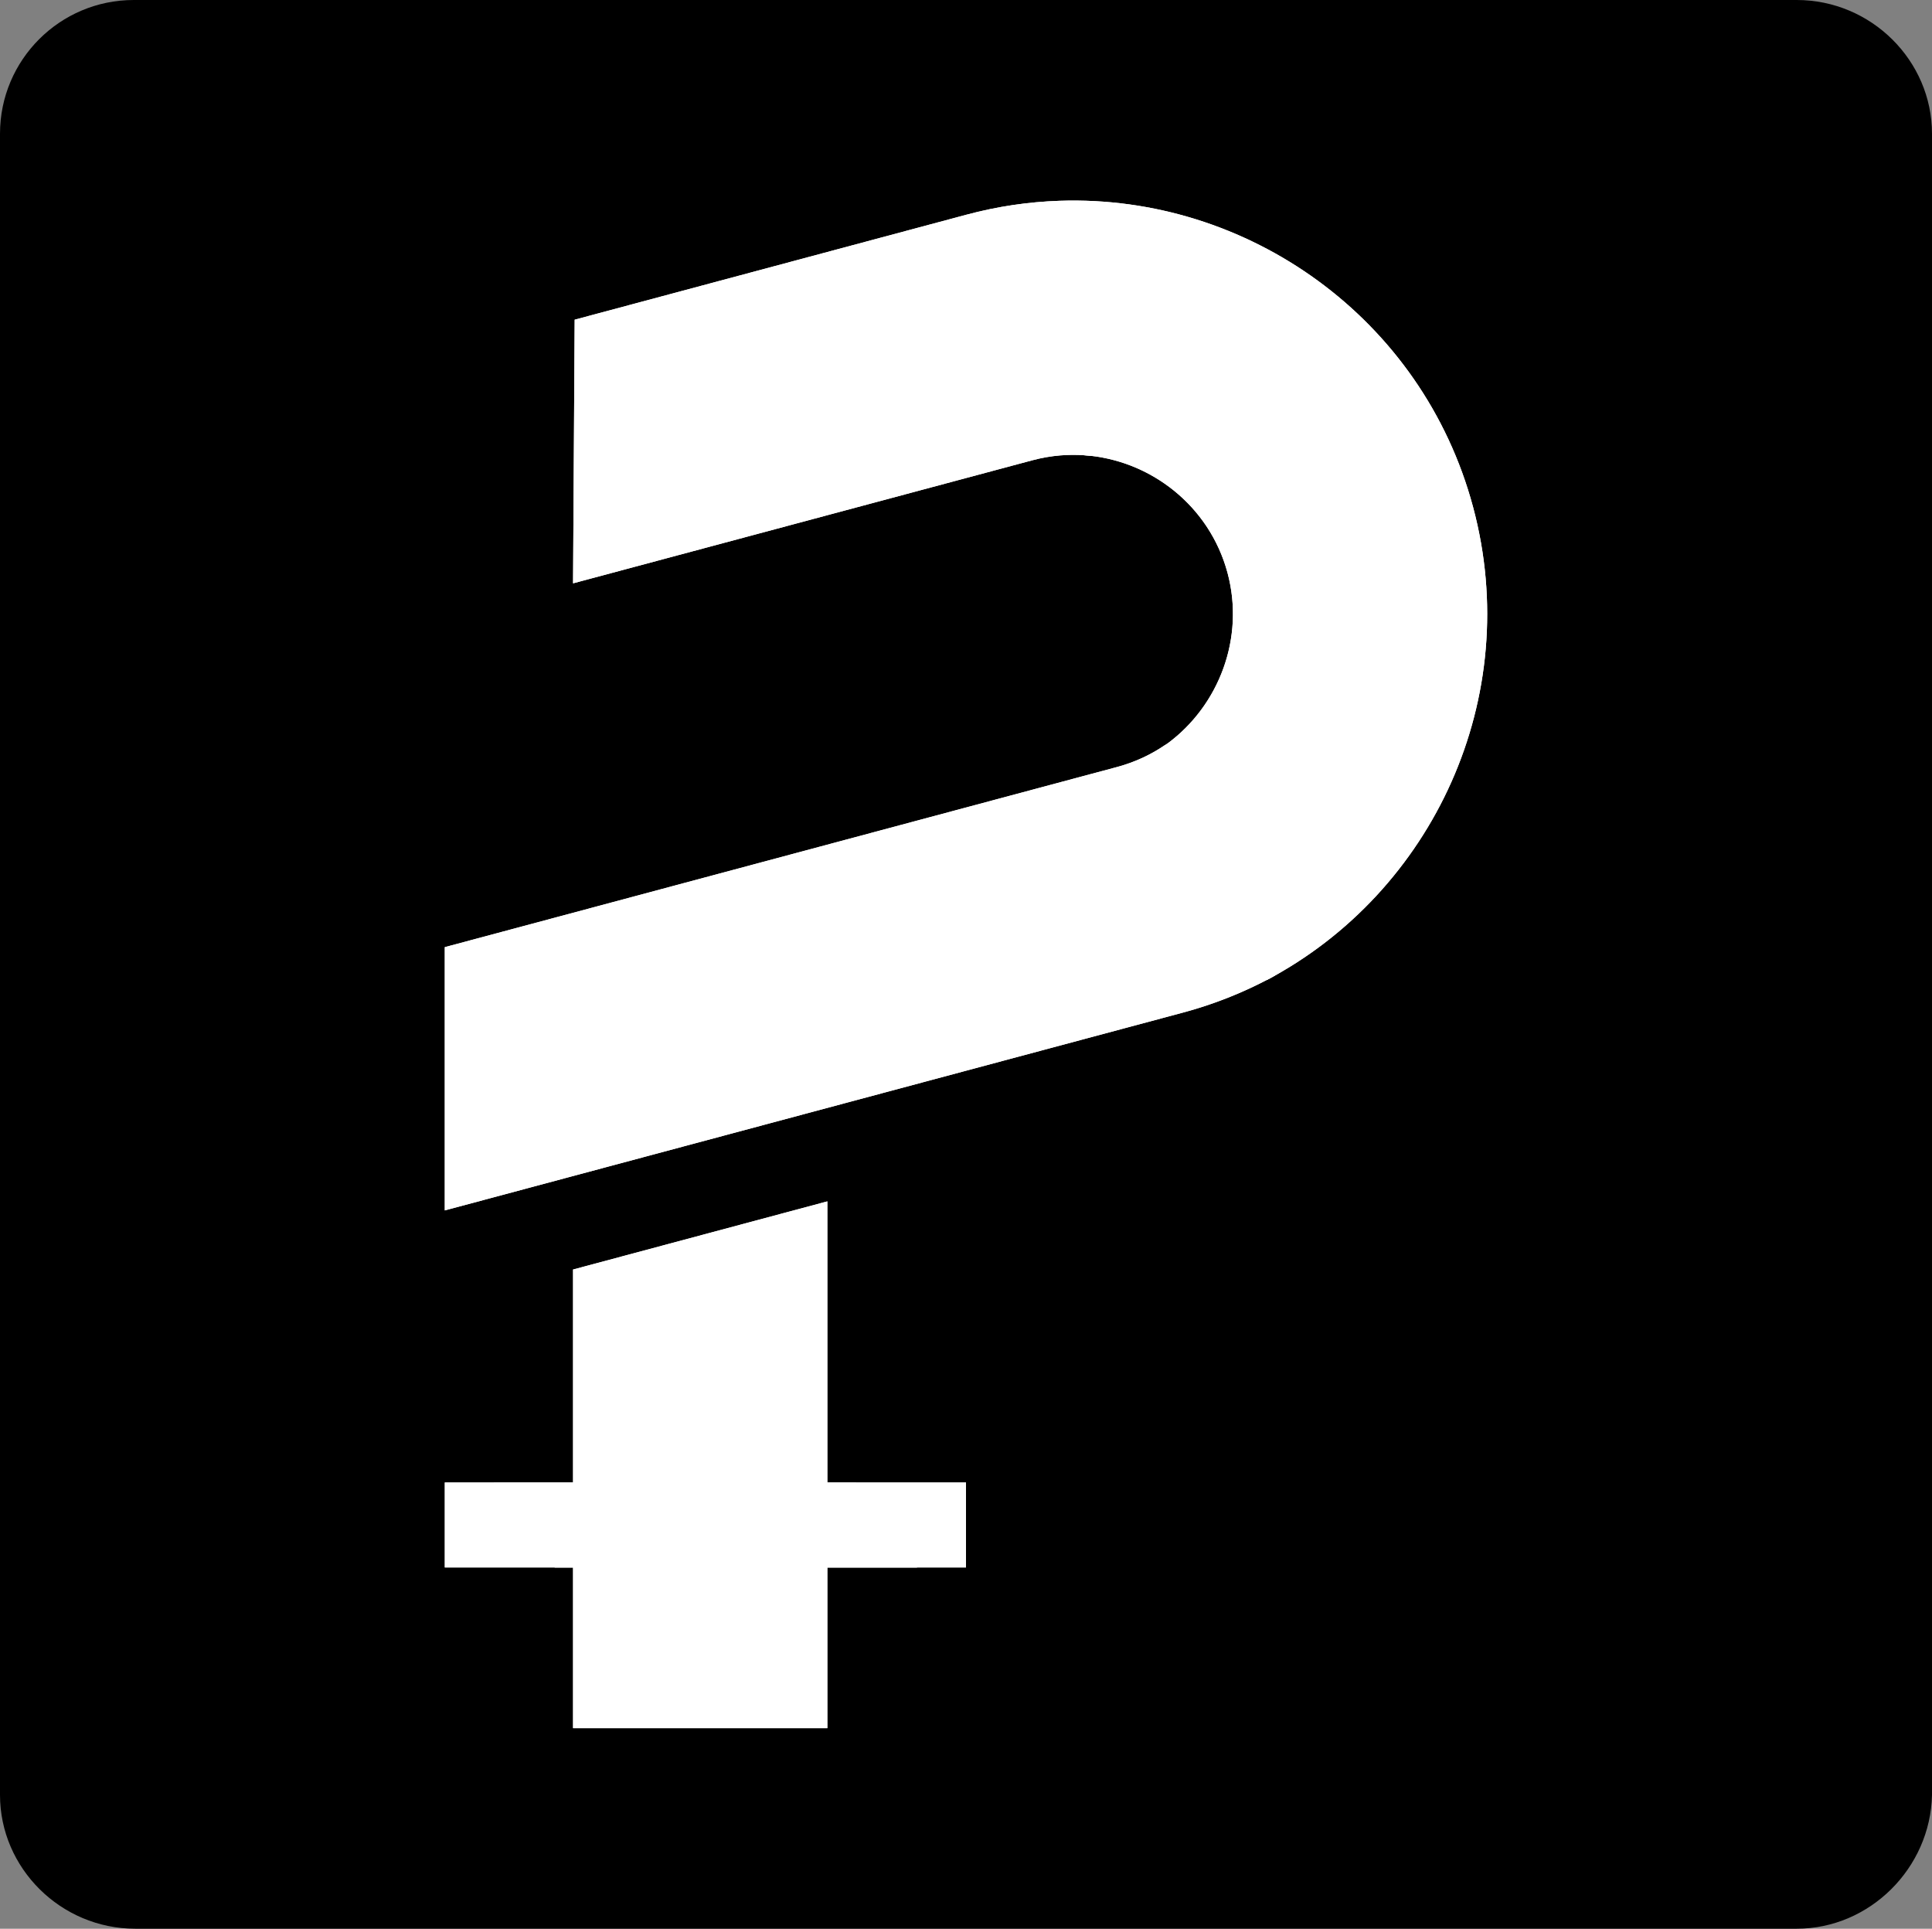
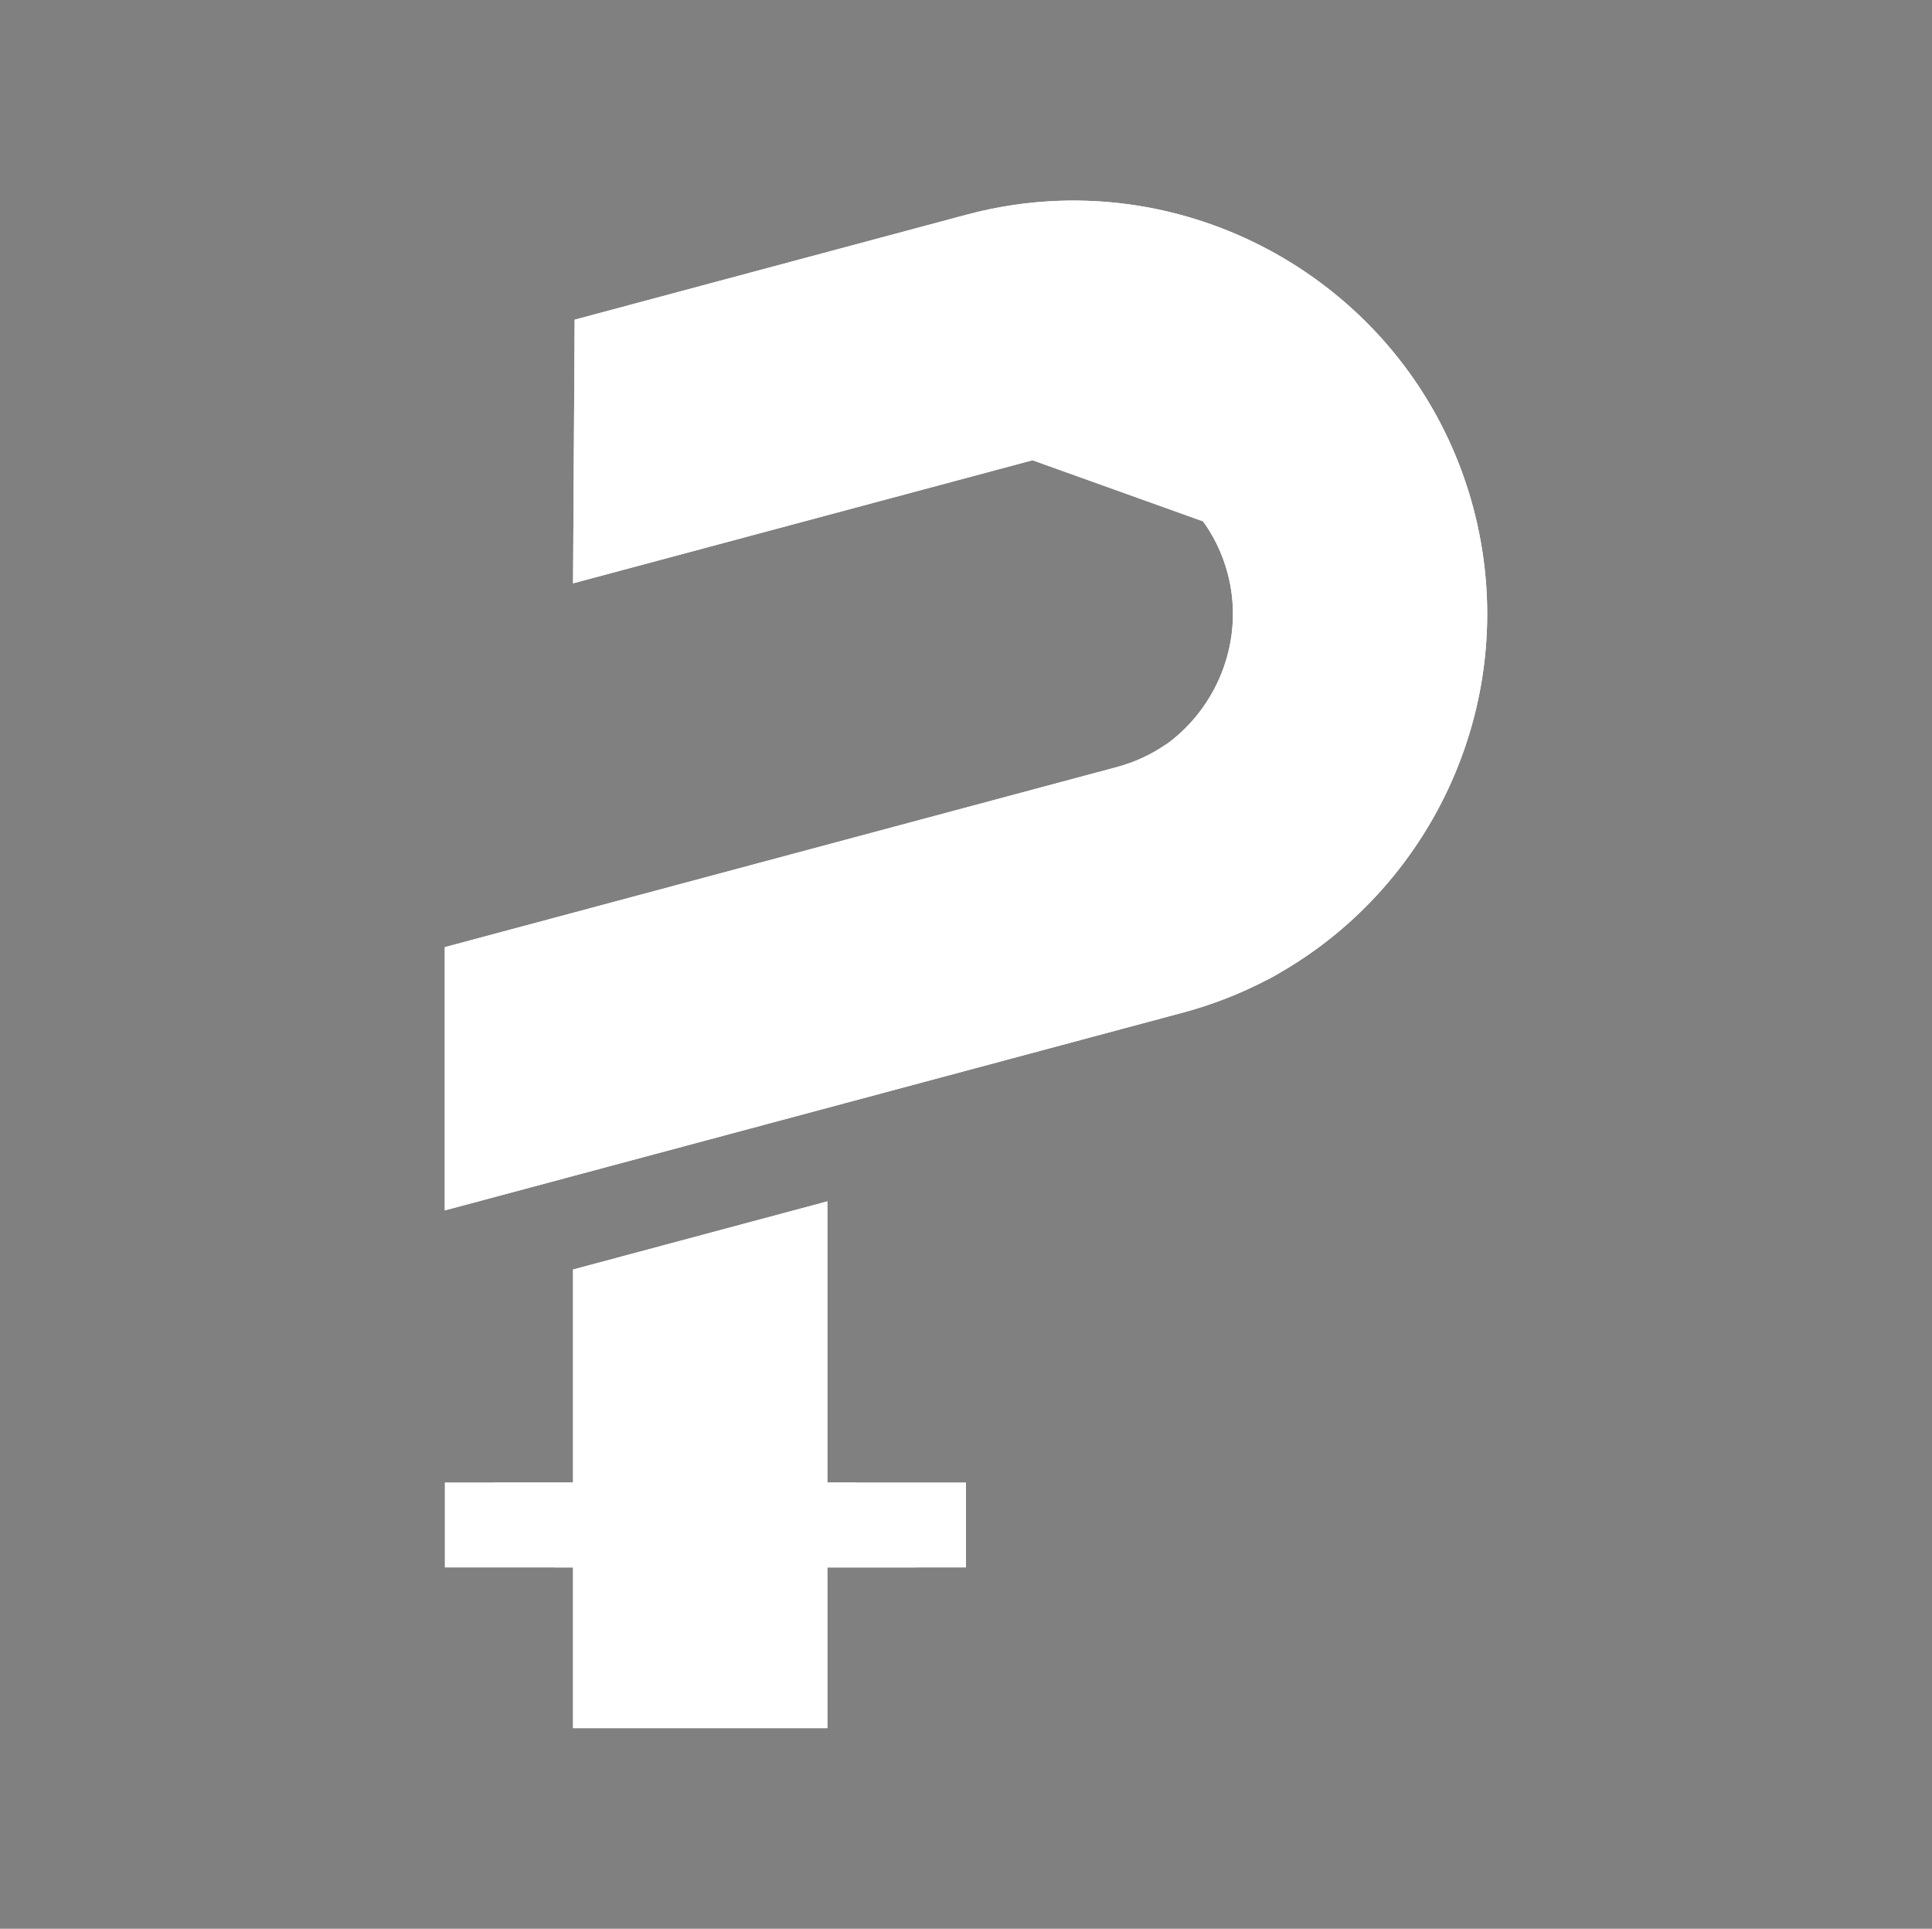
<svg xmlns="http://www.w3.org/2000/svg" data-bbox="0 0 573 572" viewBox="0 0 573 572" data-type="color">
  <rect x="0" y="0" width="573" height="572" fill="#808080" stroke="none" />
  <g>
    <defs>
      <clipPath id="d0016373-0492-4ec1-af87-3b606d40e4f0">
        <path d="M386.8 150.57c2.32 2.73 4.52 5.56 6.58 8.5 5.22 3.38 9.66 6.96 12.91 10.61-.5 2.45-1.37 4.96-2.53 7.5 1.83 3.98 3.43 8.09 4.8 12.31 8.54 26.29 7.07 45.9-3.2 70.81-8.4 8.38-17.92 24.09-28.67 29.81-8.06 4.3-16.75 7.76-25.94 10.22l-218.84 58.64V280.9l199.33-53.41a48 48 0 0 0 7.91-2.89c2.18-1.03 4.26-2.21 6.22-3.54l.96-.61c15.2-11.27 22.9-31.25 17.74-50.53-5.35-19.94-22.89-33.53-42.46-34.91 25.33-20.86 64.41 31.63 65.18 15.55" clip-rule="evenodd" fill="#ffffff" />
      </clipPath>
      <clipPath id="7a3f4333-bff2-4239-aec6-f9b2b9631556">
        <path clip-rule="evenodd" fill="#ffffff" d="M169.96 512.52V376.5l75.42-20.21v156.23z" />
      </clipPath>
      <clipPath id="bfa03031-c715-4eb3-a10b-49b1fa0ca34e">
-         <path d="M384.58 164.61c32.75 36.85 29.08 93.9-9 126.1 49.54-26.11 76.4-83.99 61.32-140.3-15.04-56.11-66.94-92.76-122.68-90.86-9.14.31-18.37 1.65-27.57 4.12L170.44 94.81l-.48 78.19 136.2-36.49c2.77-.74 5.54-1.22 8.3-1.45 2.4-.2 4.79-.21 7.15-.04 24.47.84 47.14 11.79 62.97 29.6" clip-rule="evenodd" fill="#ffffff" />
+         <path d="M384.58 164.61c32.75 36.85 29.08 93.9-9 126.1 49.54-26.11 76.4-83.99 61.32-140.3-15.04-56.11-66.94-92.76-122.68-90.86-9.14.31-18.37 1.65-27.57 4.12L170.44 94.81l-.48 78.19 136.2-36.49" clip-rule="evenodd" fill="#ffffff" />
      </clipPath>
      <clipPath id="64c13d33-fc13-465c-84ff-79418557da8f">
        <path clip-rule="evenodd" fill="#ffffff" d="M286.5 464.87H164.54l-18.12-25.22H286.5z" />
      </clipPath>
      <clipPath id="fec421cf-66a3-44ea-898d-578cdfd0d99a">
-         <path clip-rule="evenodd" fill="#ffffff" d="M131.92 439.65h121.95l18.12 25.22H131.92z" />
-       </clipPath>
+         </clipPath>
    </defs>
-     <path d="M532.86 572H40.14C18 572 0 554.01 0 532.33V39.67C0 17.76 17.76 0 39.67 0h493.19C555 0 573 17.99 573 39.67v492.66c-.46 21.68-18.45 39.67-40.14 39.67" fill="#000000" data-color="1" />
    <path d="M386.8 150.57c2.32 2.73 4.52 5.56 6.58 8.5 5.22 3.38 9.66 6.96 12.91 10.61-.5 2.45-1.37 4.96-2.53 7.5 1.83 3.98 3.43 8.09 4.8 12.31 8.54 26.29 7.07 45.9-3.2 70.81-8.4 8.38-17.92 24.09-28.67 29.81-8.06 4.3-16.75 7.76-25.94 10.22l-218.84 58.64V280.9l199.33-53.41a48 48 0 0 0 7.91-2.89c2.18-1.03 4.26-2.21 6.22-3.54l.96-.61c15.2-11.27 22.9-31.25 17.74-50.53-5.35-19.94-22.89-33.53-42.46-34.91 25.33-20.86 64.41 31.63 65.18 15.55" fill="#ffffff" fill-rule="evenodd" data-color="2" />
    <g clip-path="url(#d0016373-0492-4ec1-af87-3b606d40e4f0)">
      <path fill="#ffffff" d="M417.11 114.16v244.82H131.92V114.16z" data-color="2" />
    </g>
    <path fill="#ffffff" fill-rule="evenodd" d="M169.96 512.52V376.5l75.42-20.21v156.23z" data-color="2" />
    <g clip-path="url(#7a3f4333-bff2-4239-aec6-f9b2b9631556)">
      <path fill="#ffffff" d="M245.38 356.29v156.23h-75.42V356.29z" data-color="2" />
    </g>
    <path d="M384.58 164.61c32.75 36.85 29.08 93.9-9 126.1 49.54-26.11 76.4-83.99 61.32-140.3-15.04-56.11-66.94-92.76-122.68-90.86-9.14.31-18.37 1.65-27.57 4.12L170.44 94.81l-.48 78.19 136.2-36.49c2.77-.74 5.54-1.22 8.3-1.45 2.4-.2 4.79-.21 7.15-.04 24.47.84 47.14 11.79 62.97 29.6" fill="#ffffff" fill-rule="evenodd" data-color="2" />
    <g clip-path="url(#bfa03031-c715-4eb3-a10b-49b1fa0ca34e)">
      <path fill="#ffffff" d="M451.99 57.66v233.05H169.97V57.66z" data-color="2" />
    </g>
-     <path fill="#ffffff" fill-rule="evenodd" d="M286.5 464.87H164.54l-18.12-25.22H286.5z" data-color="2" />
    <g clip-path="url(#64c13d33-fc13-465c-84ff-79418557da8f)">
      <path fill="#ffffff" d="M286.5 439.65v25.22H146.42v-25.22z" data-color="2" />
    </g>
    <path fill="#ffffff" fill-rule="evenodd" d="M131.92 439.65h121.95l18.12 25.22H131.92z" data-color="2" />
    <g clip-path="url(#fec421cf-66a3-44ea-898d-578cdfd0d99a)">
      <path fill="#ffffff" d="M272 439.65v25.22H131.92v-25.22z" data-color="2" />
    </g>
  </g>
</svg>